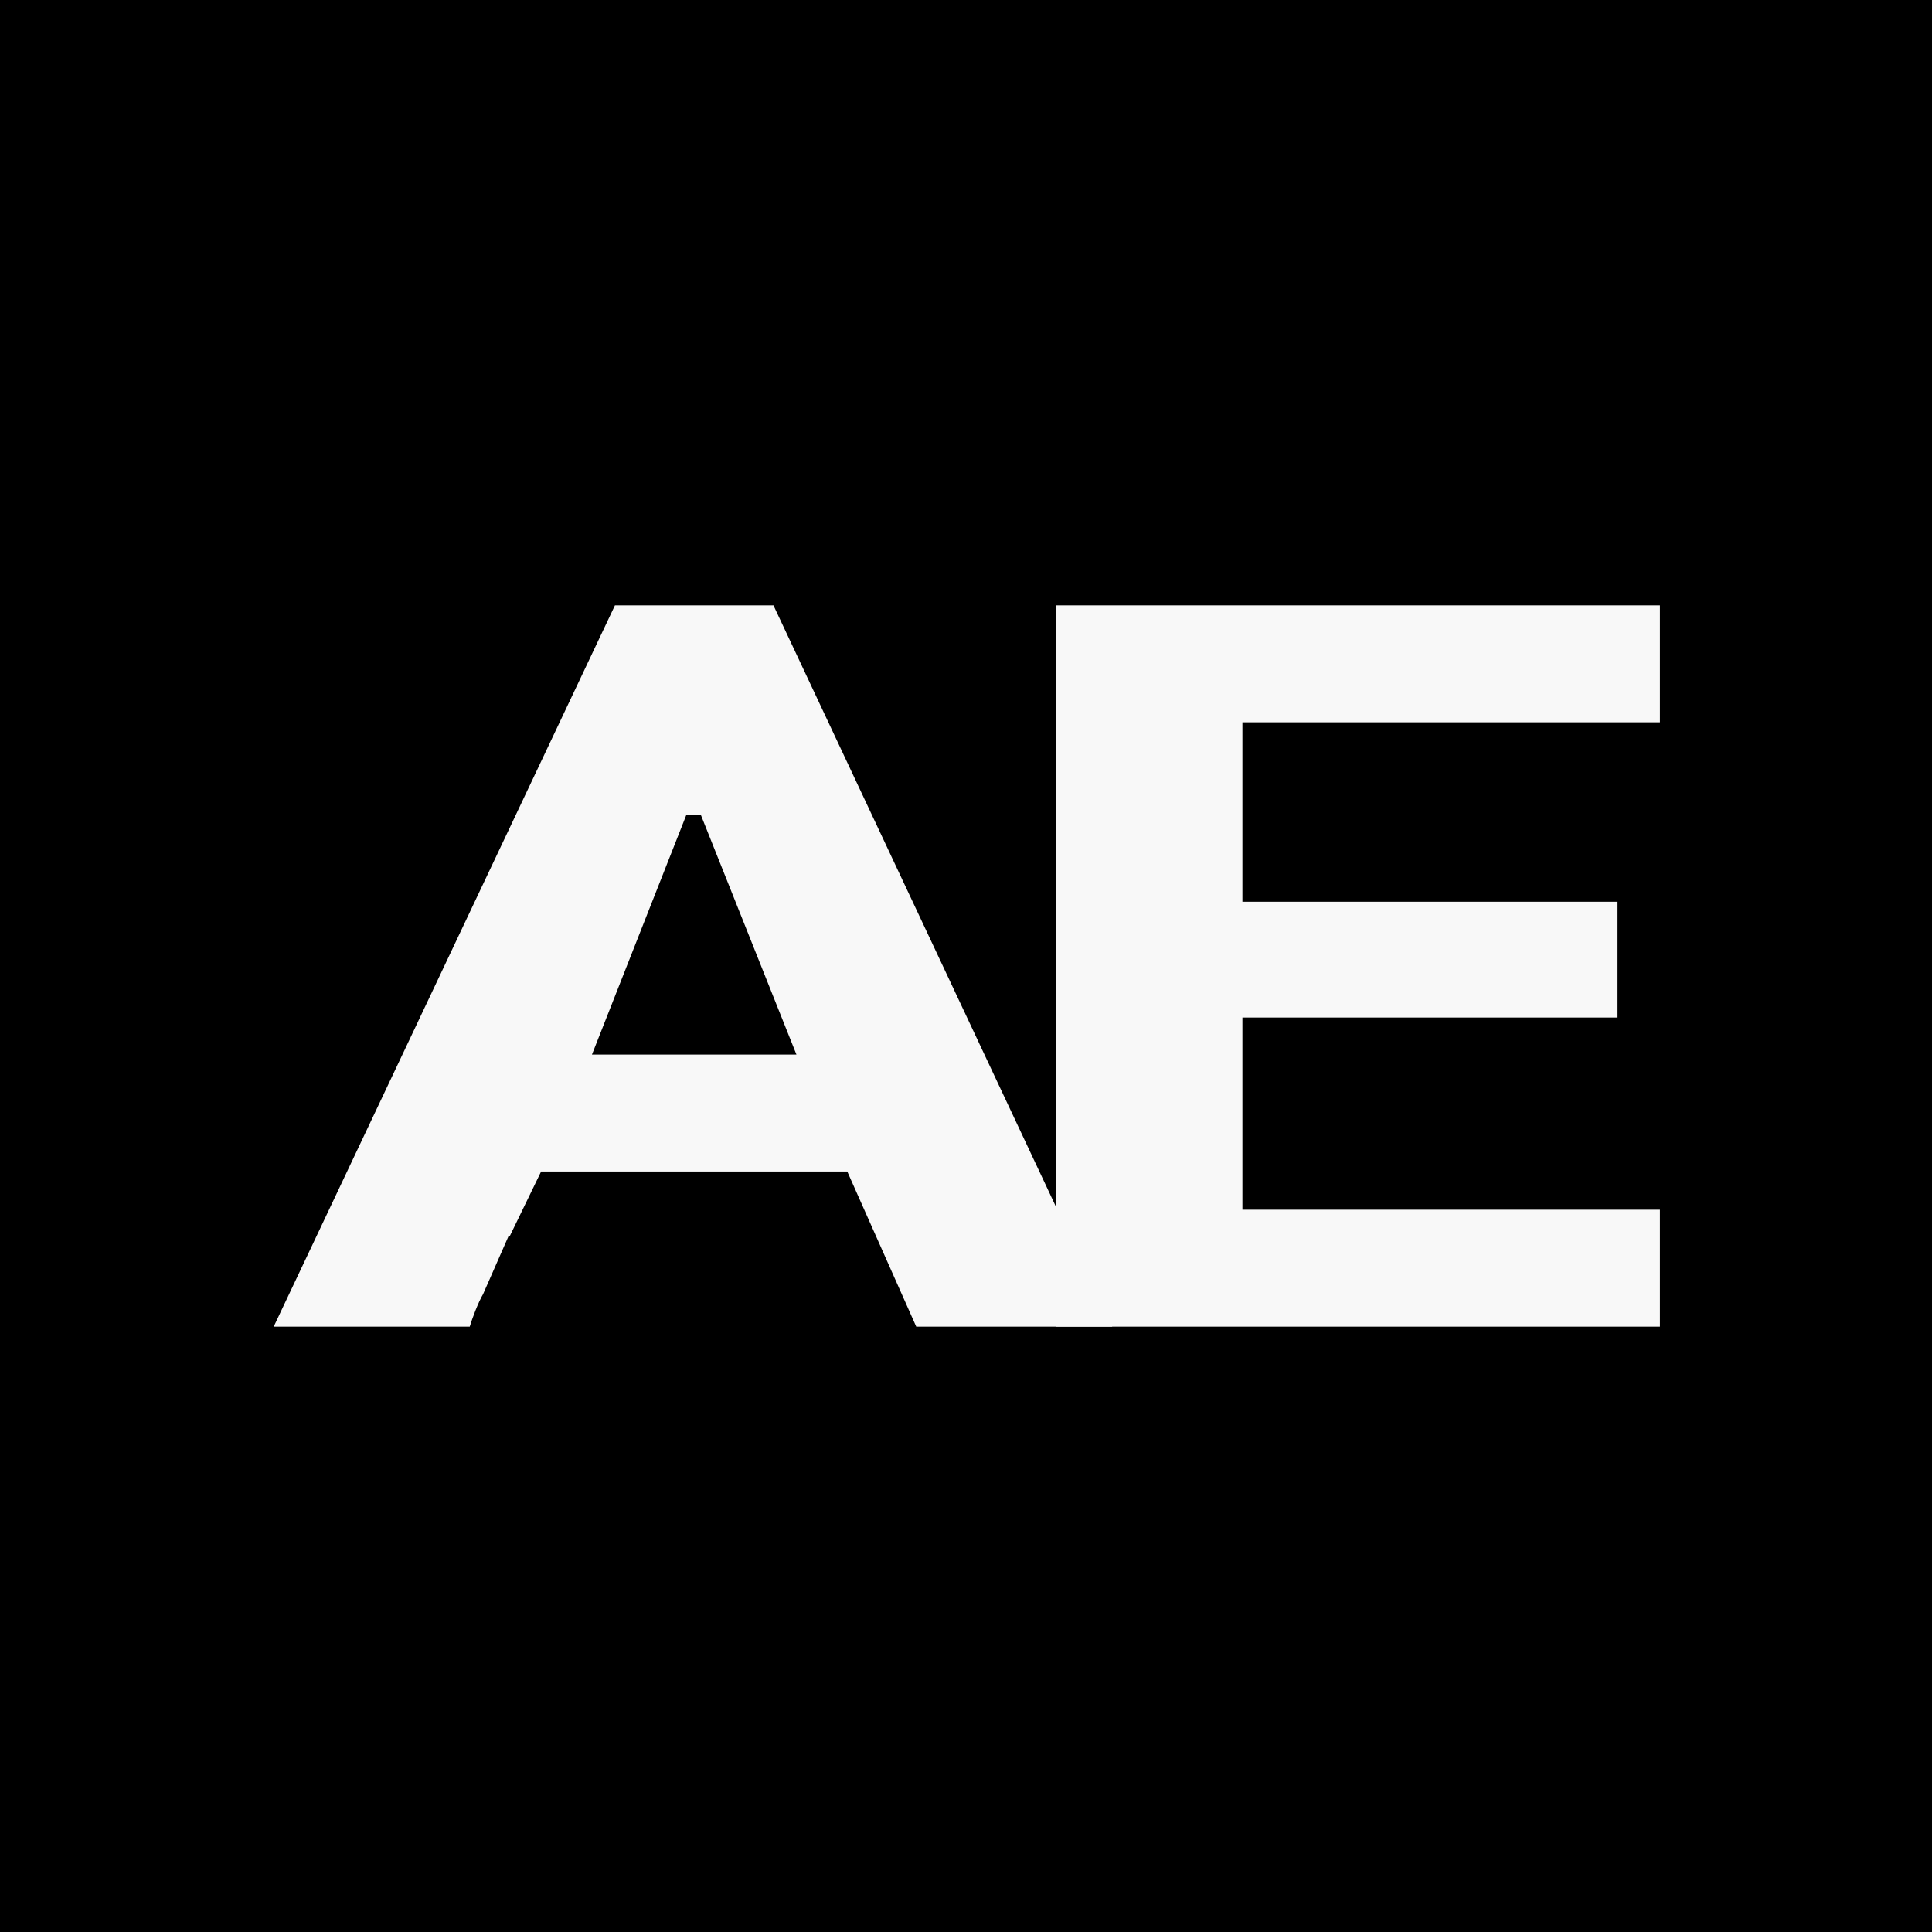
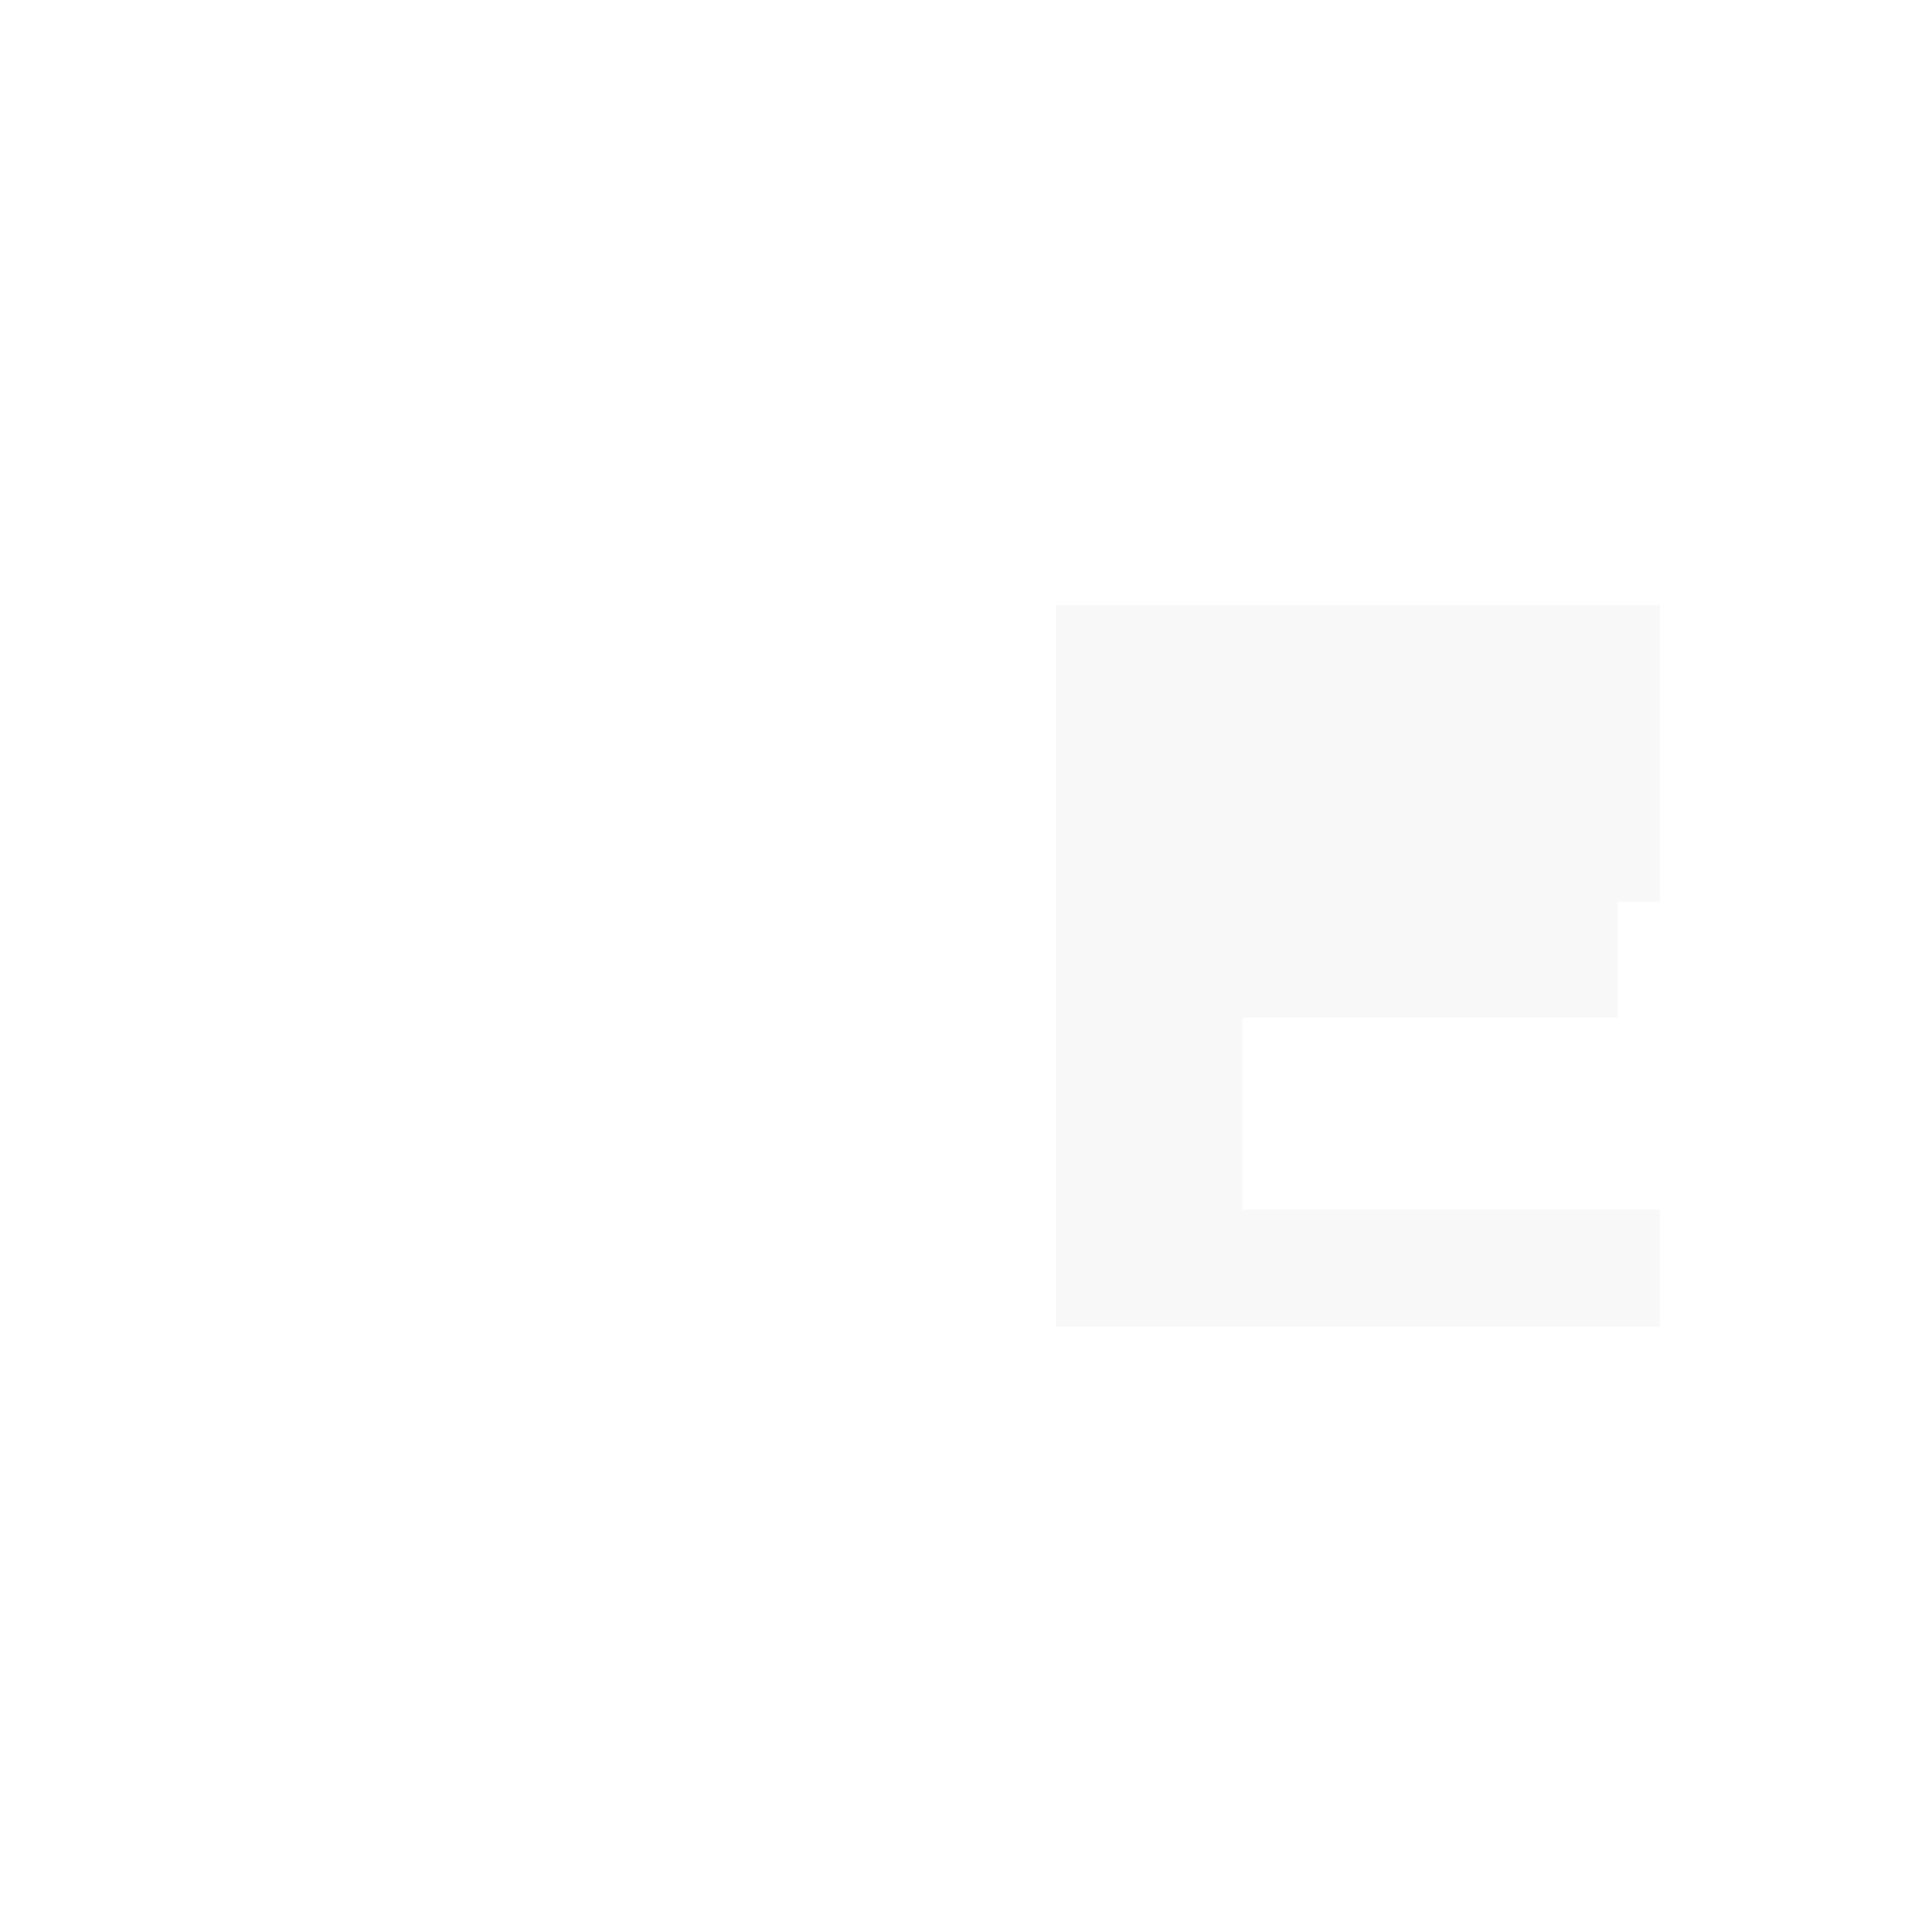
<svg xmlns="http://www.w3.org/2000/svg" width="1200" height="1200" viewBox="0 0 1200 1200" fill="none">
-   <rect width="1200" height="1200" fill="black" />
-   <path d="M381.95 376H480.409L690.855 824H569.097L526.256 727.64H336.103L316.561 767.91H315.809L300.026 803.865C297.019 808.899 293.261 818.966 291.758 824H170L381.95 376ZM435.313 506.157H426.294L367.67 655.011H494.689L435.313 506.157Z" fill="#F8F8F8" />
-   <path d="M1004.69 632H771.699V751.371H1031V824H655.954V376H1031V448.629H771.699V560.09H1004.69V632Z" fill="#F8F8F8" />
+   <path d="M1004.69 632H771.699V751.371H1031V824H655.954V376H1031V448.629V560.09H1004.69V632Z" fill="#F8F8F8" />
</svg>